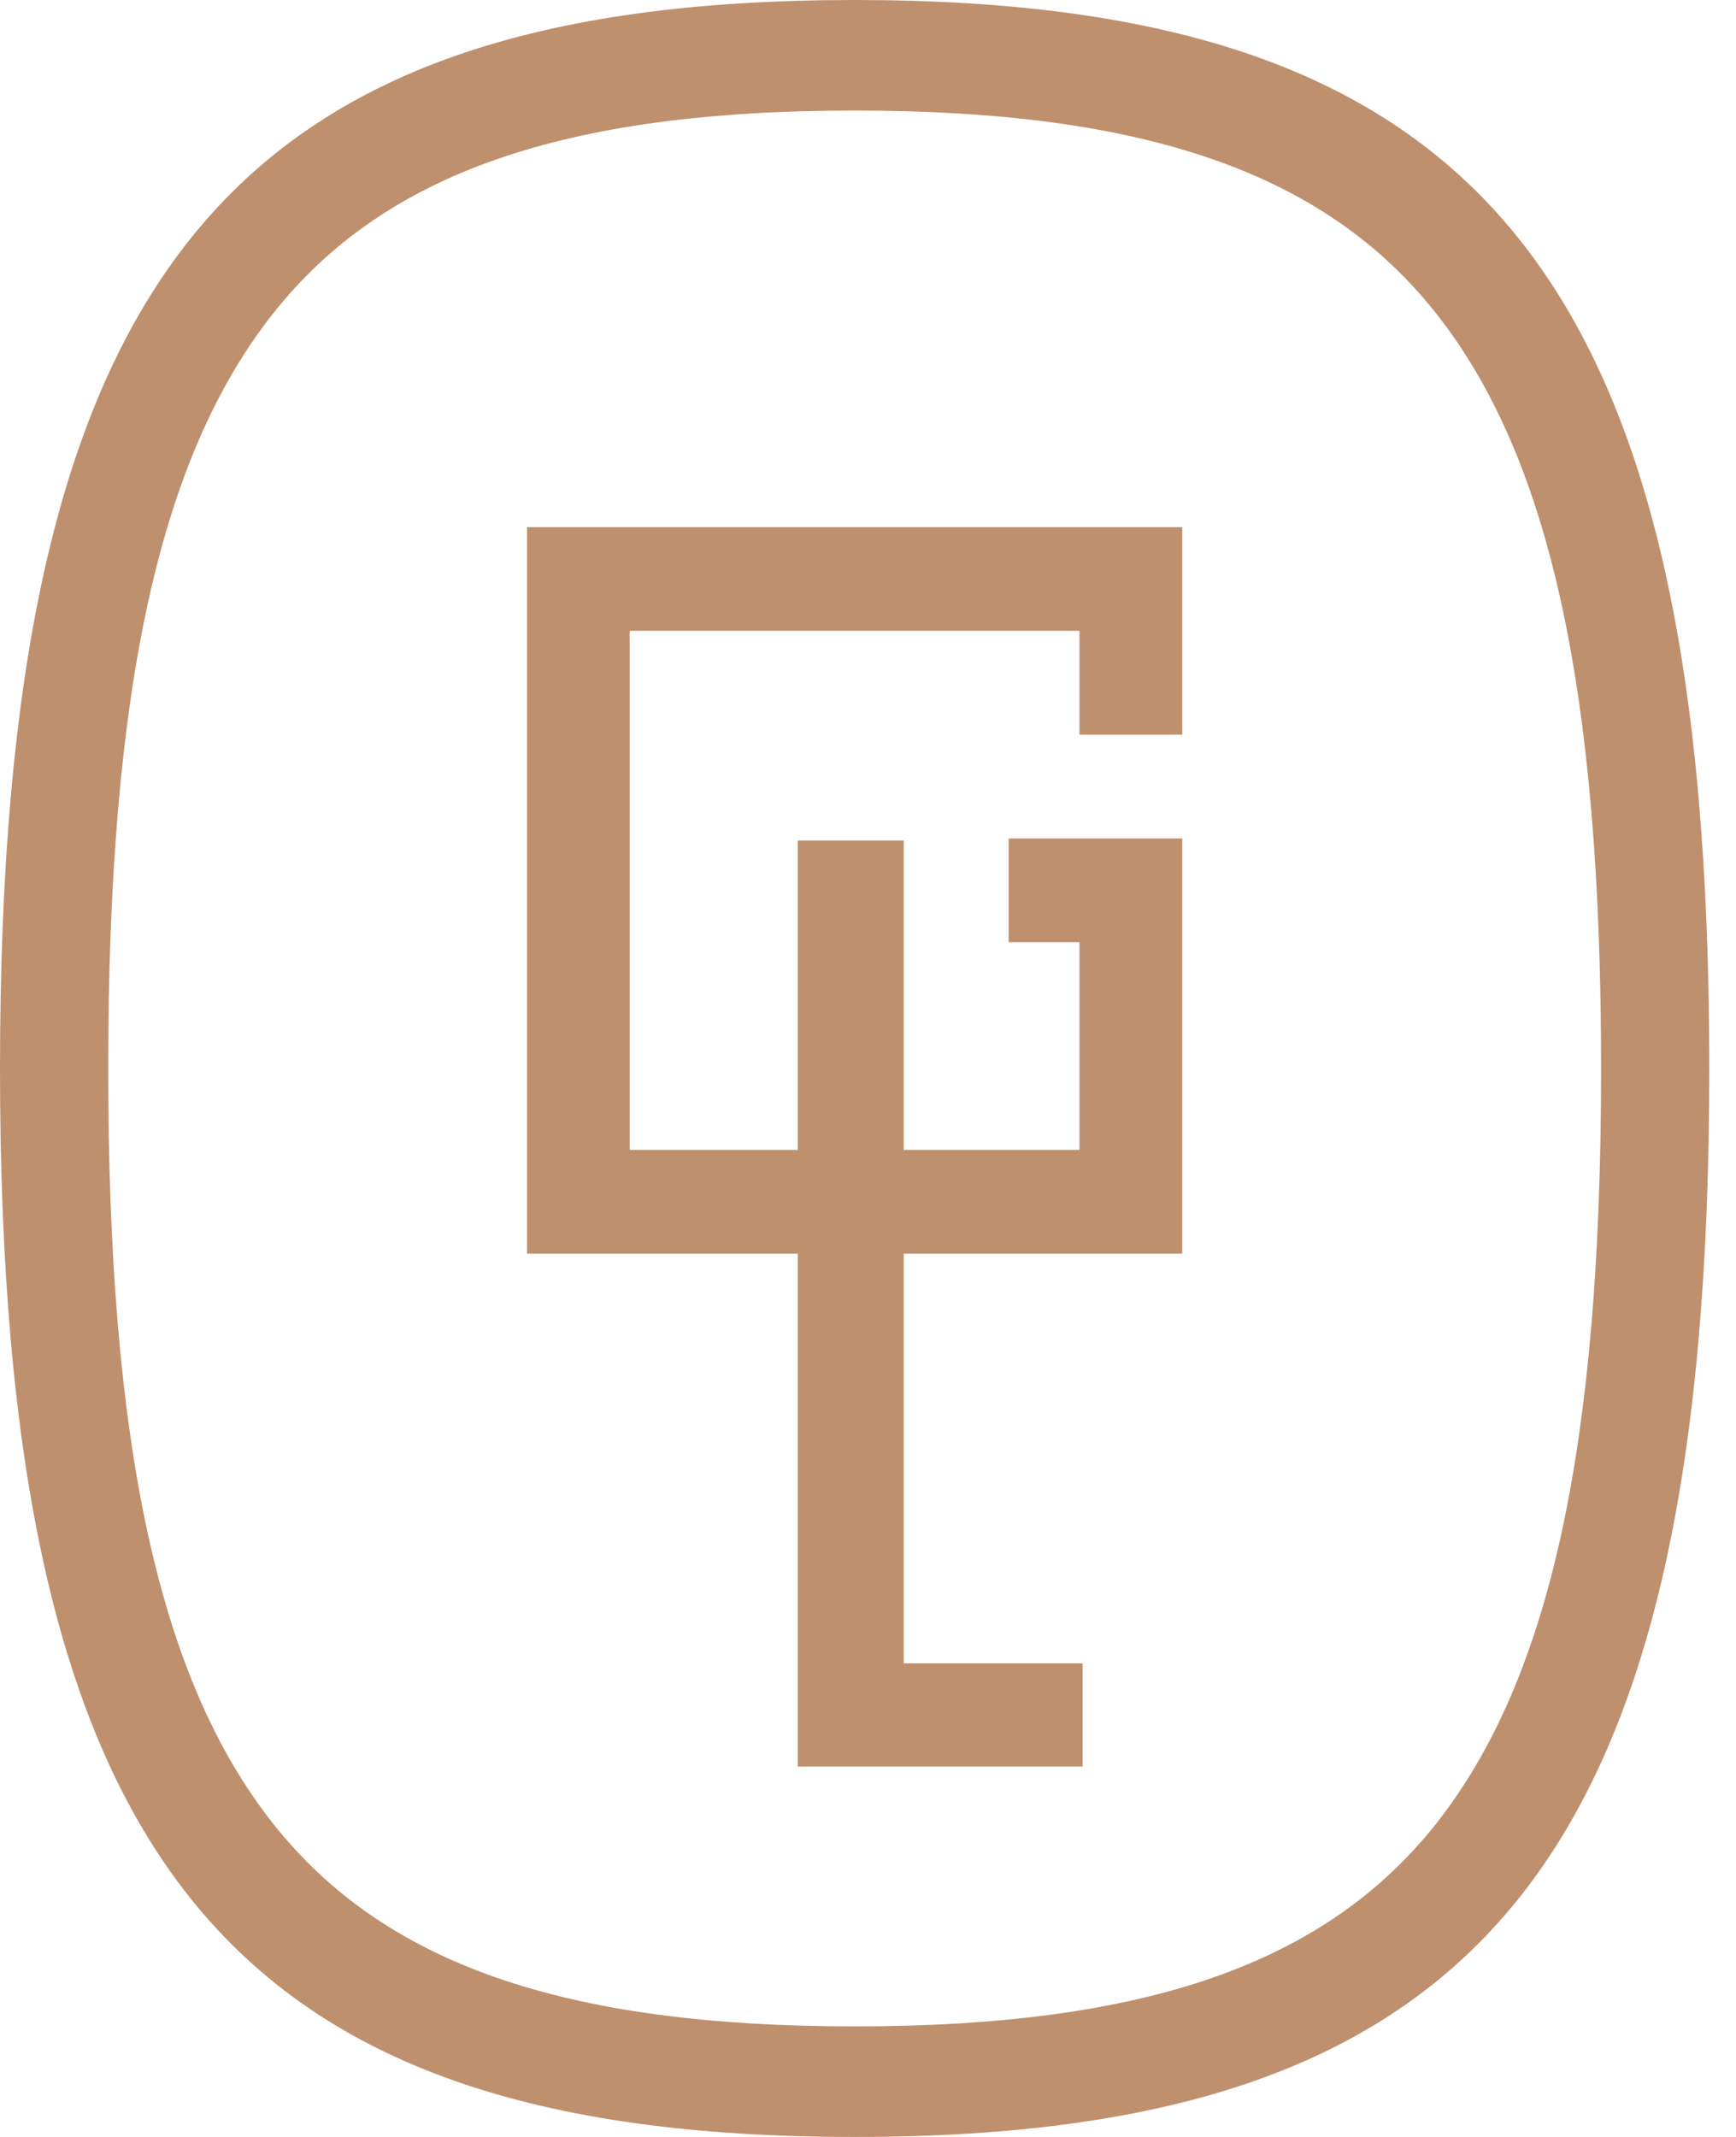
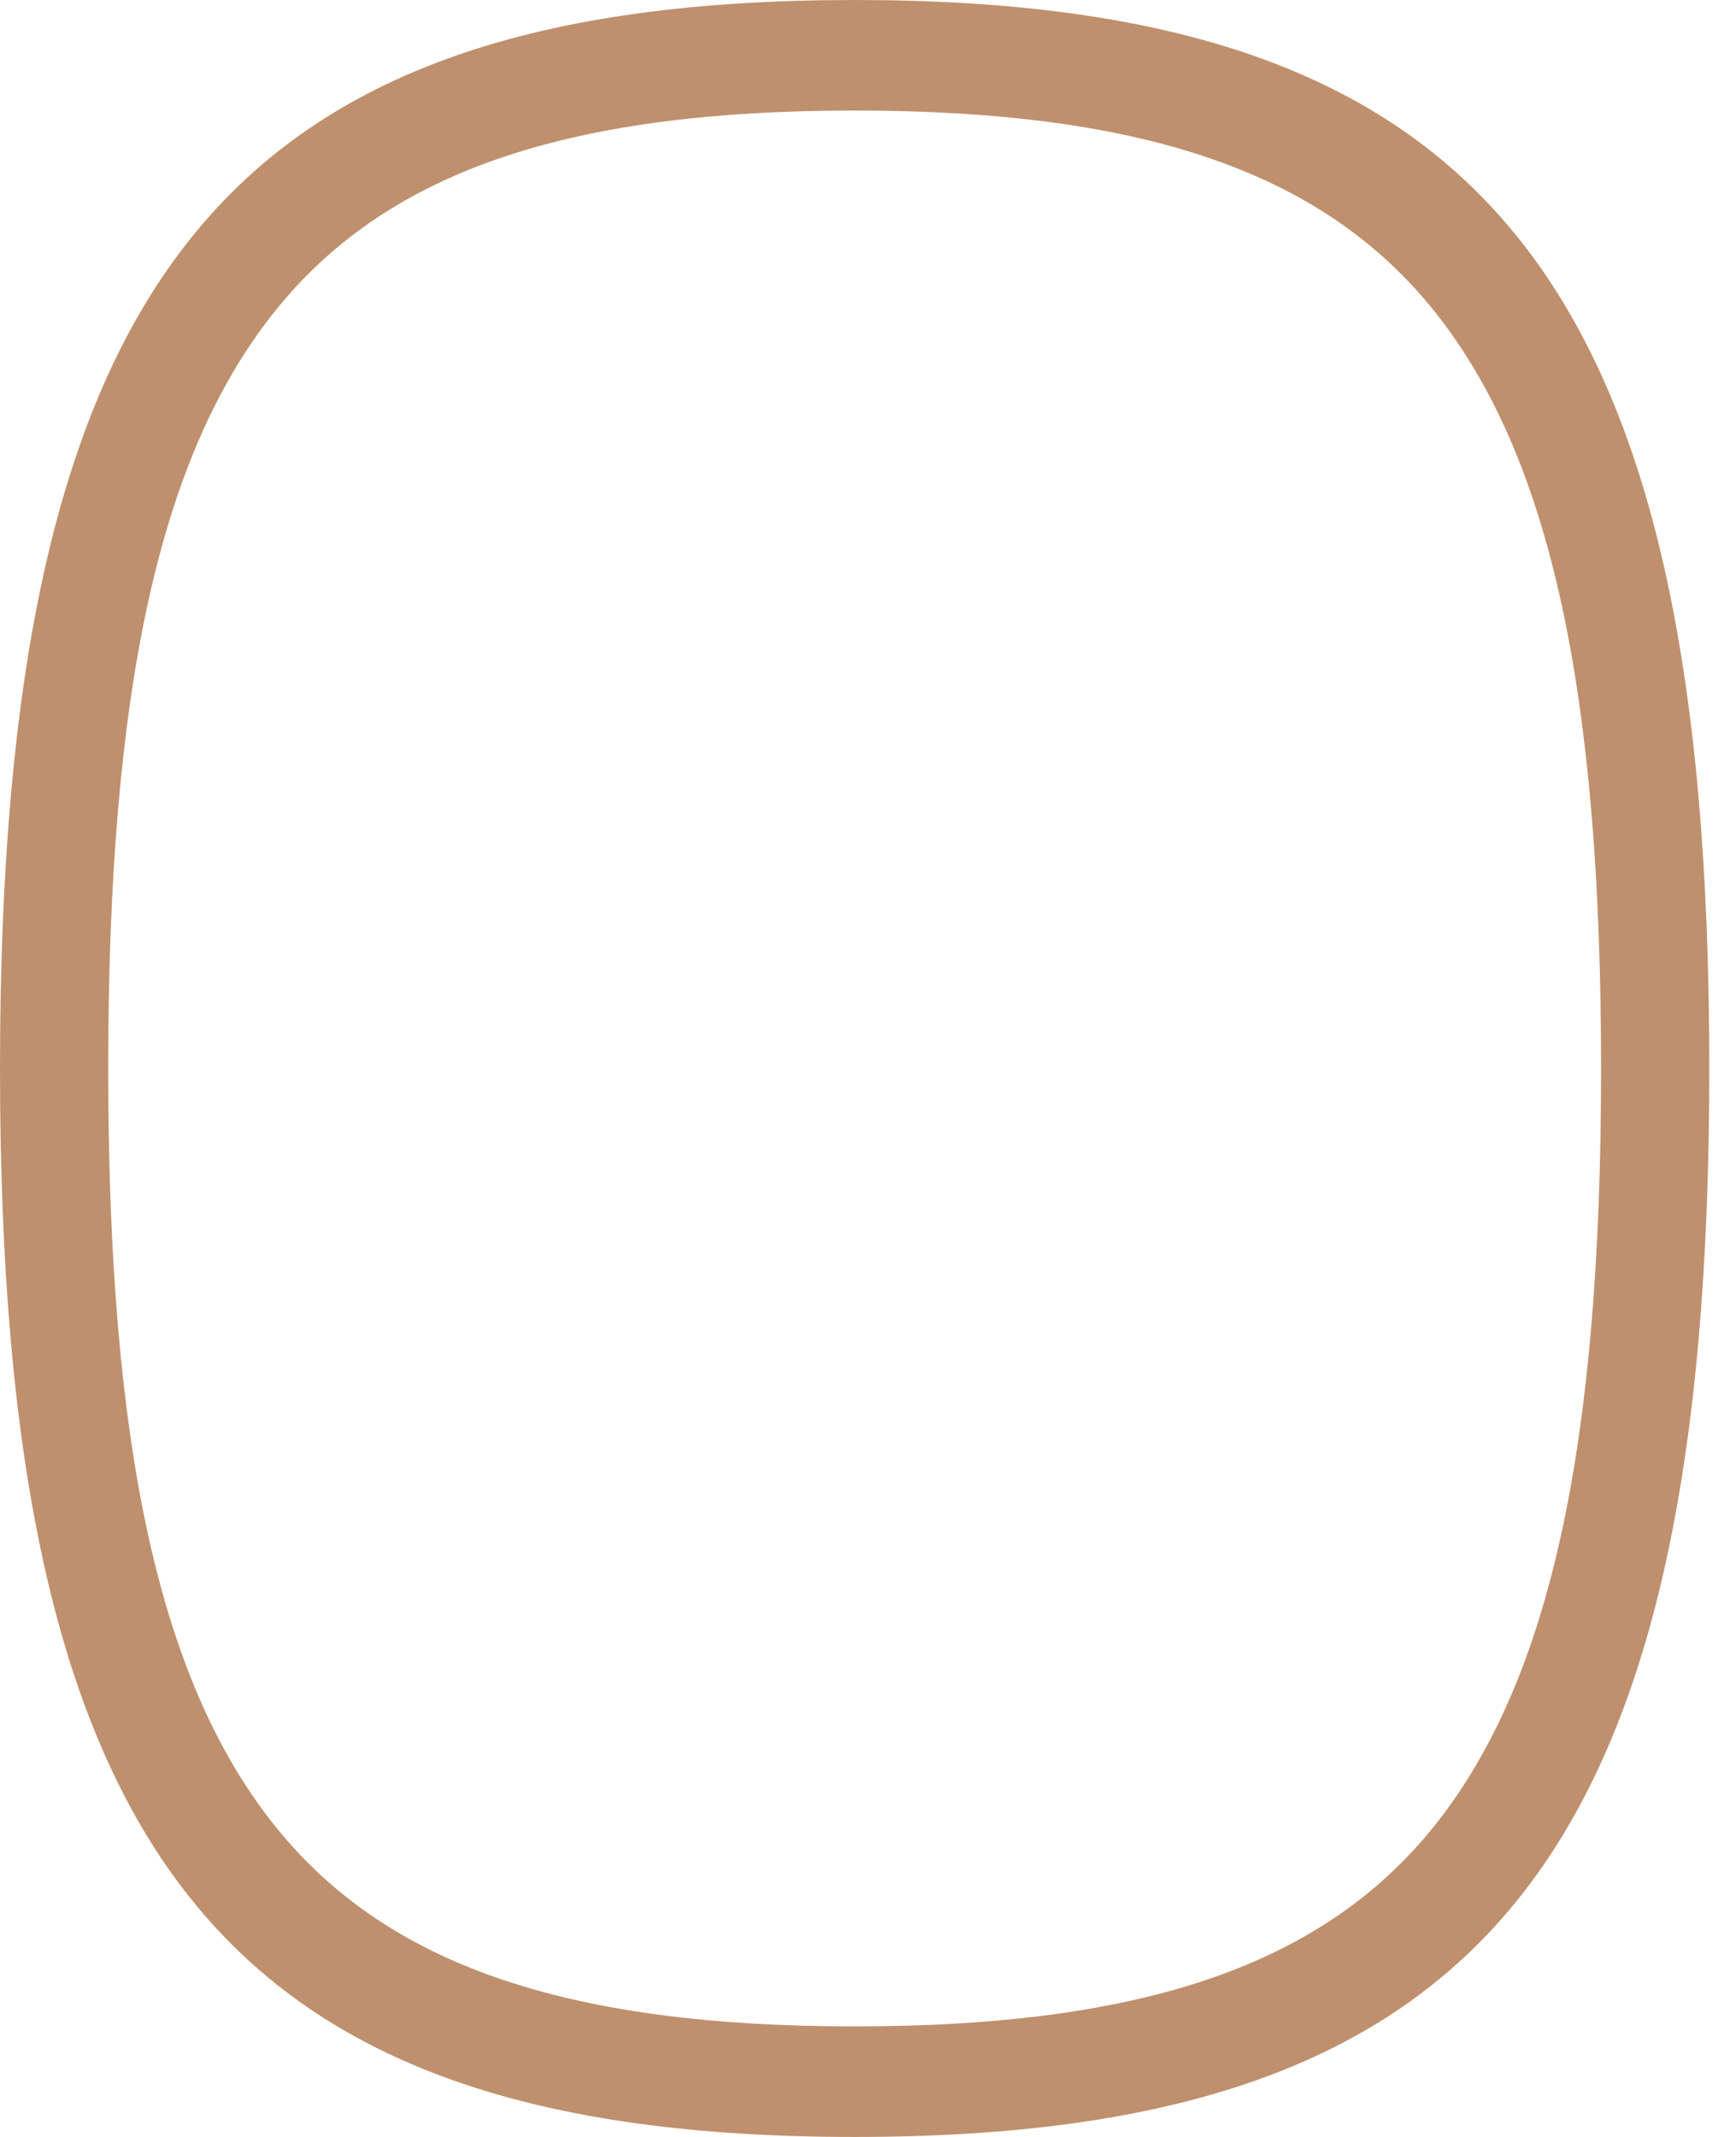
<svg xmlns="http://www.w3.org/2000/svg" width="39" height="48" viewBox="0 0 39 48" fill="none">
  <path d="M19.2 0C5.024 0 0 6.279 0 24C0 41.721 5.024 48 19.2 48C33.376 48 38.4 41.721 38.4 24C38.4 6.279 33.376 0 19.2 0ZM35.969 24C35.969 32.488 34.825 37.715 32.268 40.958C29.776 44.11 25.744 45.517 19.2 45.517C12.656 45.517 8.624 44.11 6.132 40.958C3.571 37.718 2.431 32.492 2.431 24C2.431 15.508 3.571 10.285 6.132 7.046C8.624 3.893 12.653 2.483 19.2 2.483C25.747 2.483 29.776 3.89 32.268 7.046C34.825 10.285 35.969 15.515 35.969 24Z" fill="#BF906D" />
-   <path d="M20.303 37.361V18.88H17.922V39.68H24.322V37.361H20.303Z" fill="#BF906D" />
-   <path d="M26.56 16.502V11.84H11.84V28.16H26.56V18.834H22.66V21.163H24.251V25.828H14.146V14.169H24.251V16.502H26.56Z" fill="#BF906D" />
</svg>